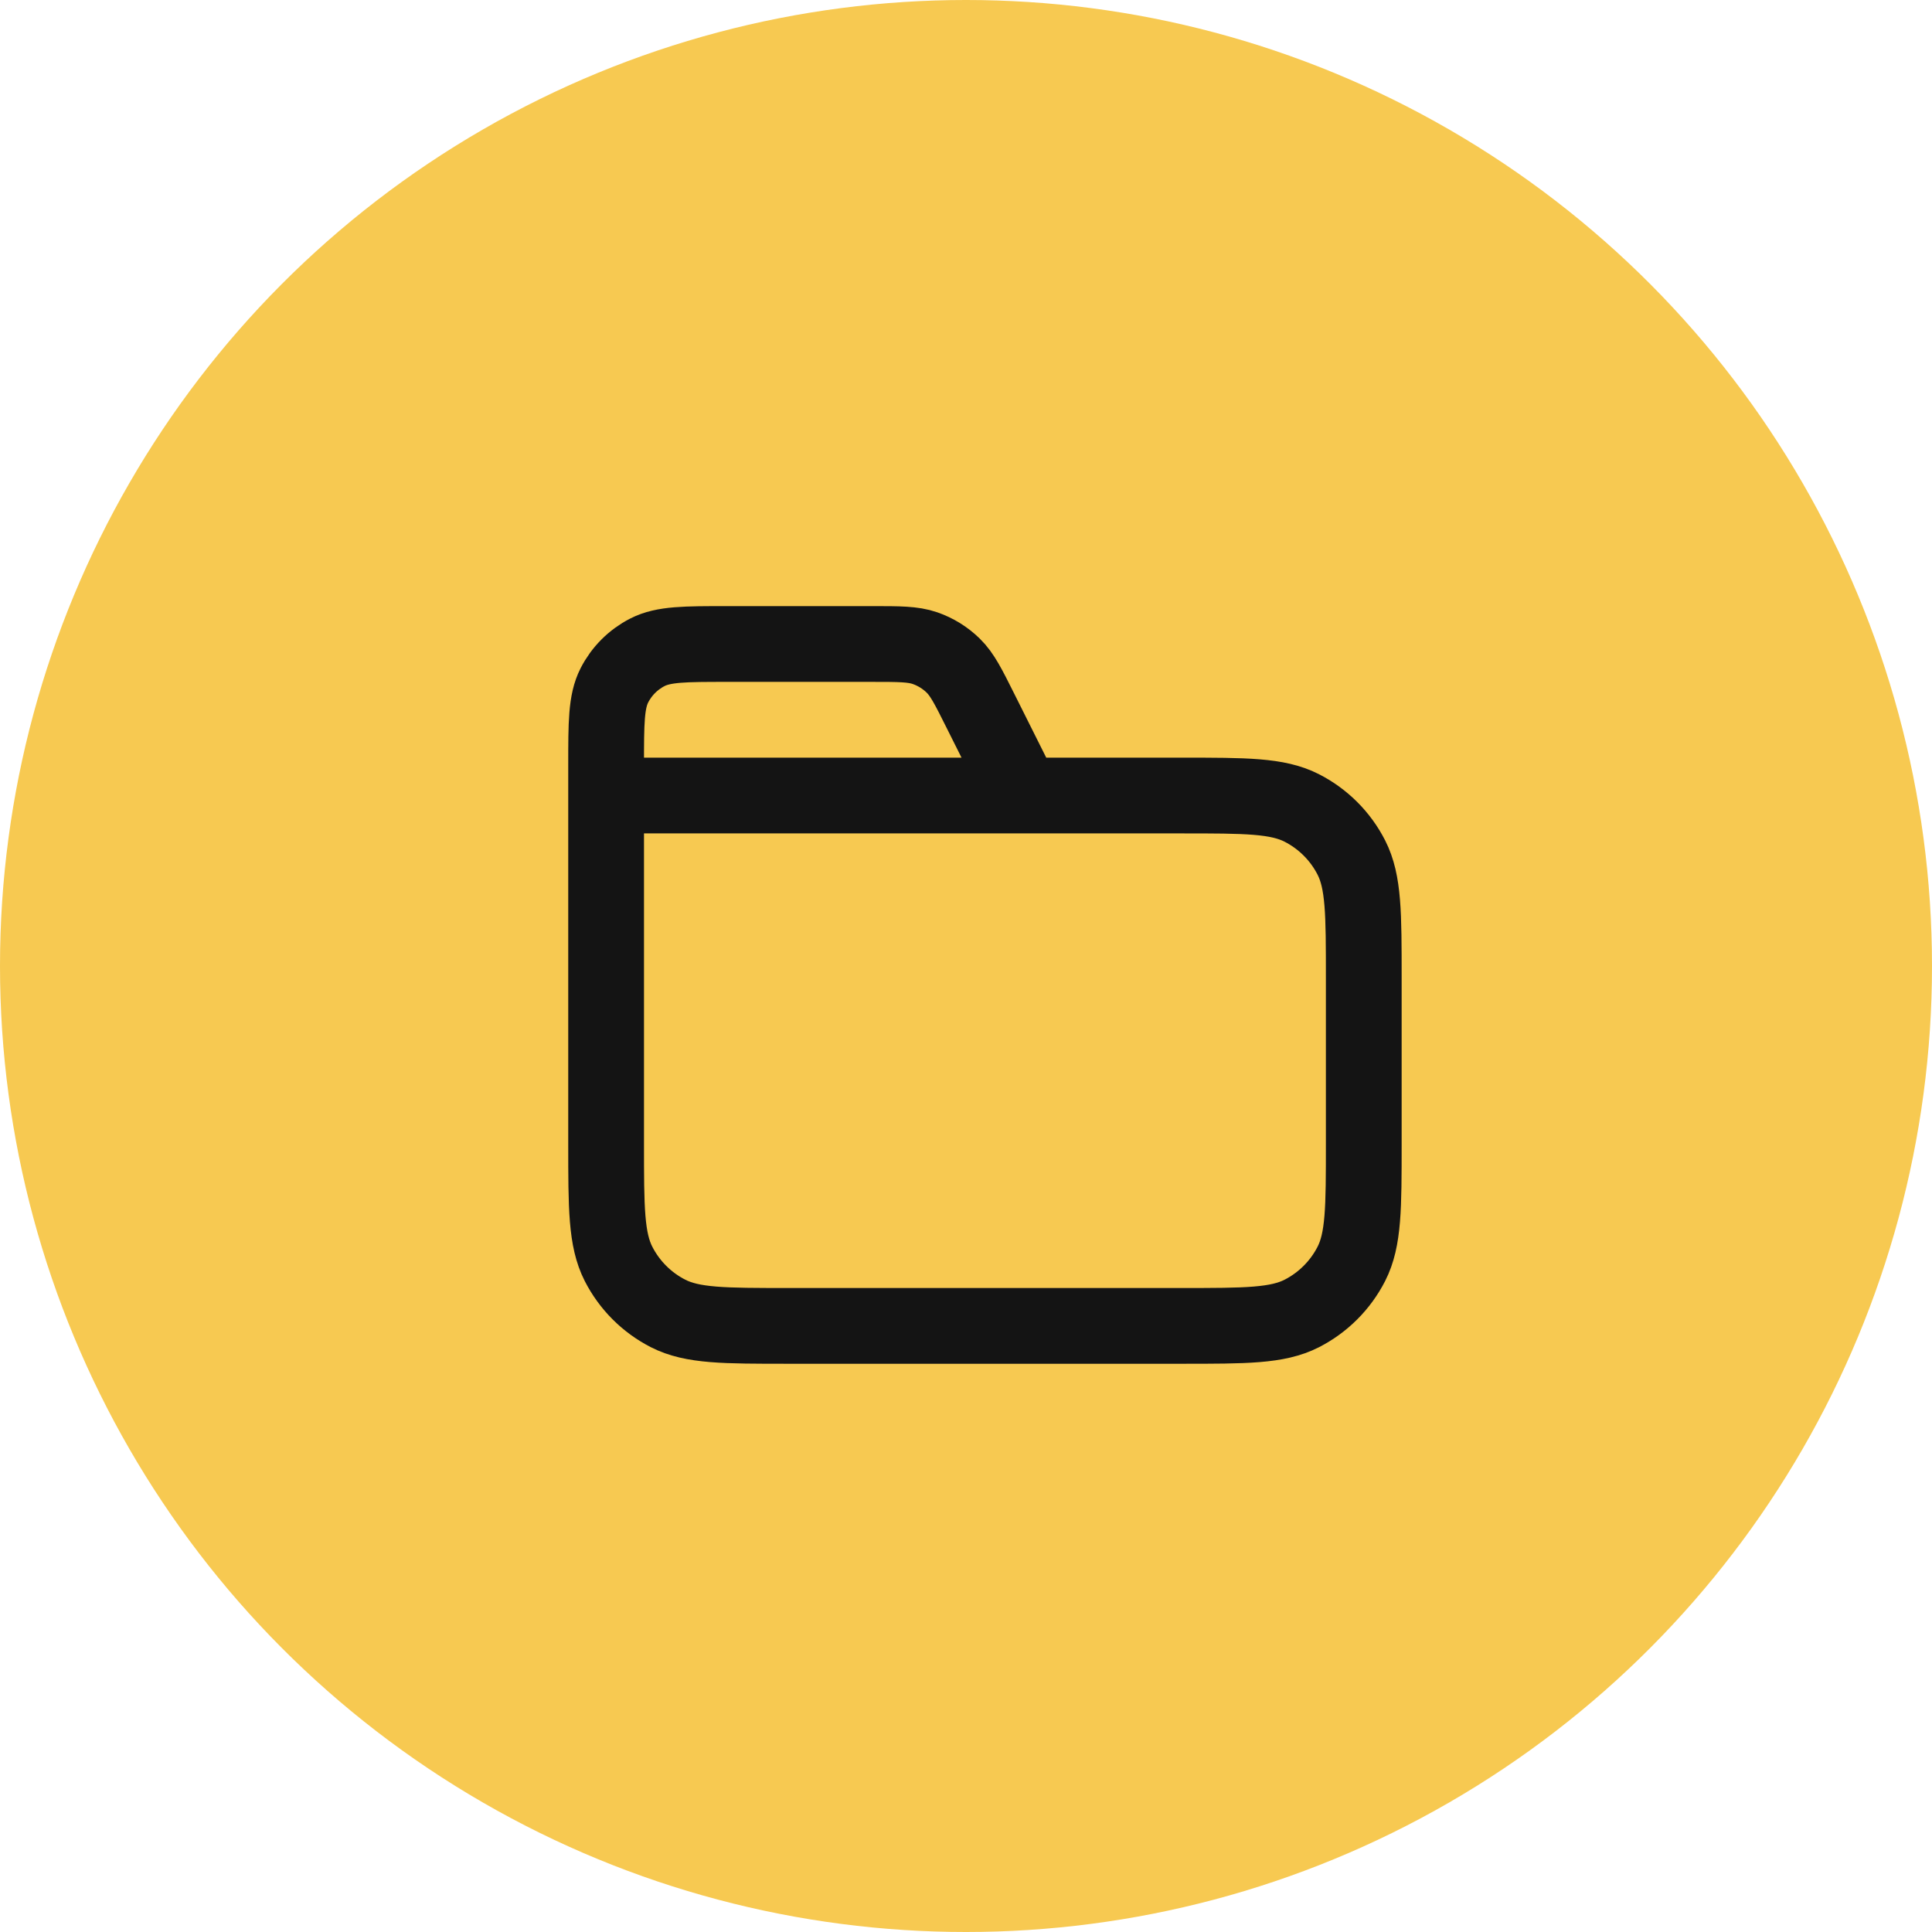
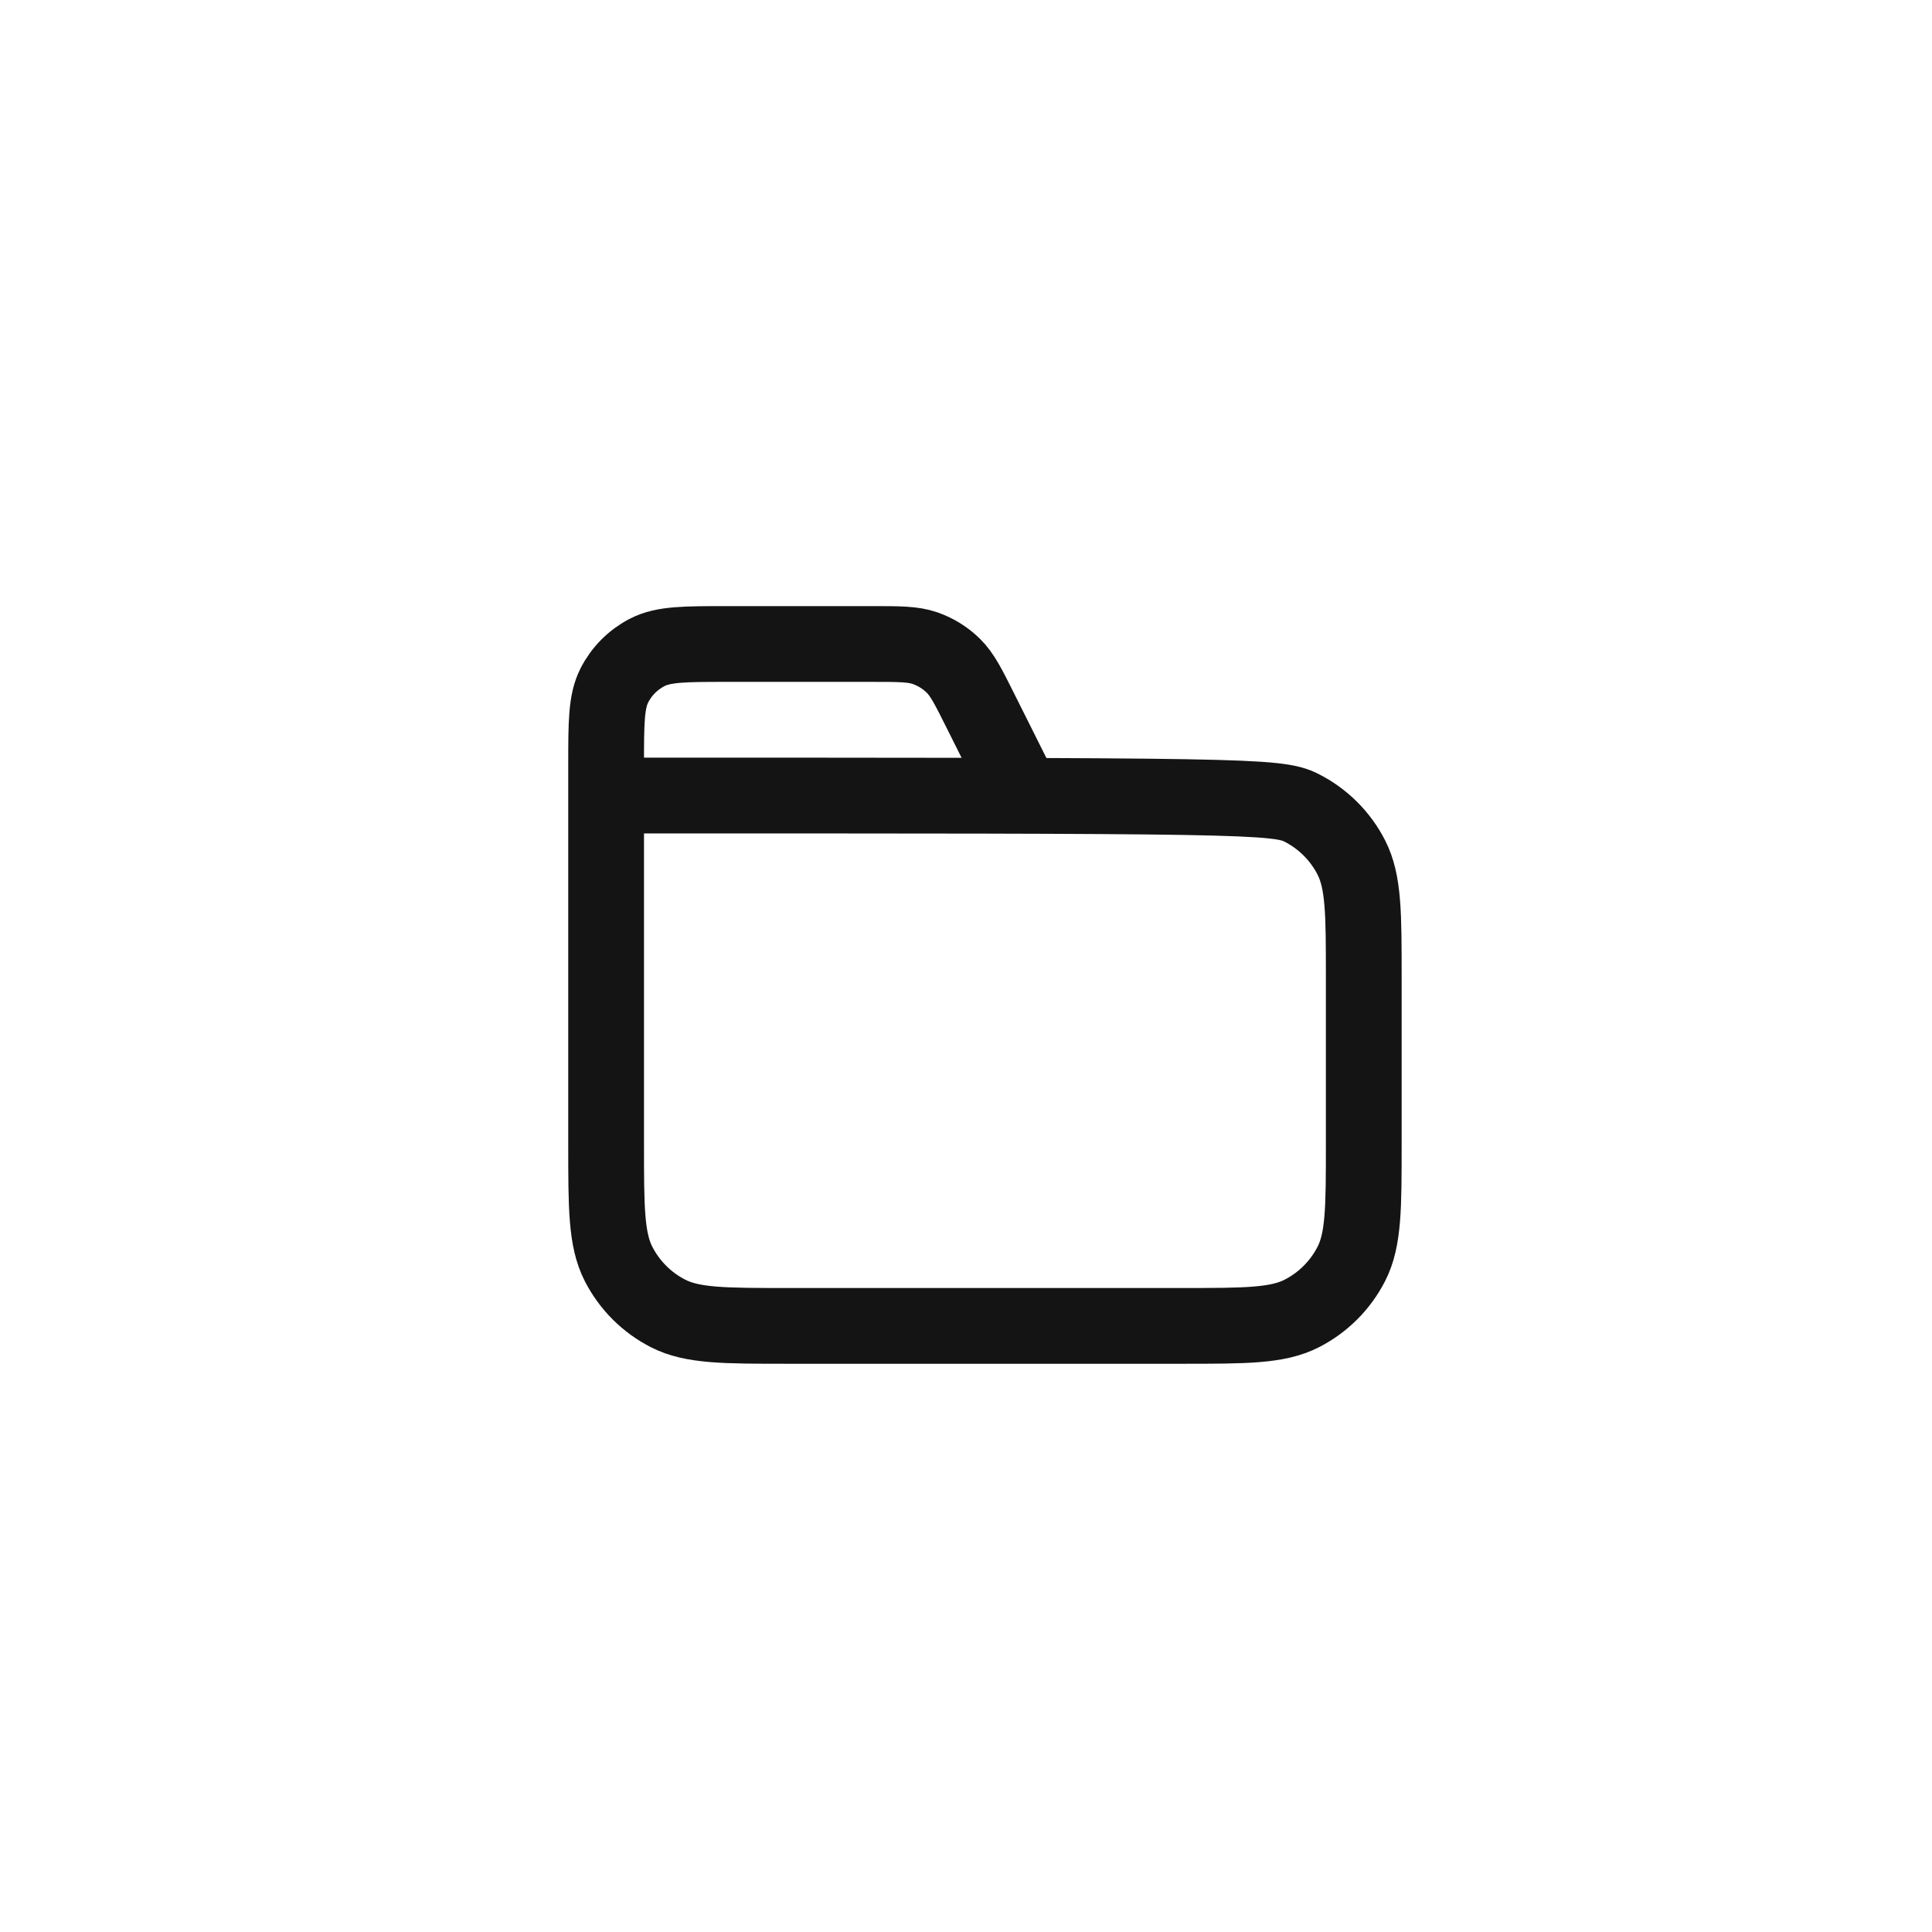
<svg xmlns="http://www.w3.org/2000/svg" width="51" height="51" viewBox="0 0 51 51" fill="none">
-   <circle cx="25.5" cy="25.5" r="25.5" fill="#F7C951" />
-   <path d="M27 21L25.884 18.769C25.563 18.127 25.403 17.806 25.163 17.571C24.952 17.364 24.696 17.206 24.416 17.109C24.099 17 23.74 17 23.022 17H19.2C18.08 17 17.52 17 17.092 17.218C16.716 17.41 16.41 17.716 16.218 18.092C16 18.52 16 19.08 16 20.2V21M16 21H31.2C32.88 21 33.72 21 34.362 21.327C34.926 21.615 35.385 22.073 35.673 22.638C36 23.28 36 24.12 36 25.8V30.2C36 31.88 36 32.72 35.673 33.362C35.385 33.926 34.926 34.385 34.362 34.673C33.72 35 32.88 35 31.2 35H20.8C19.12 35 18.28 35 17.638 34.673C17.073 34.385 16.615 33.926 16.327 33.362C16 32.72 16 31.88 16 30.2V21Z" stroke="#141414" stroke-width="2" stroke-linecap="round" stroke-linejoin="round" />
+   <path d="M27 21L25.884 18.769C25.563 18.127 25.403 17.806 25.163 17.571C24.952 17.364 24.696 17.206 24.416 17.109C24.099 17 23.74 17 23.022 17H19.2C18.08 17 17.52 17 17.092 17.218C16.716 17.41 16.41 17.716 16.218 18.092C16 18.52 16 19.08 16 20.2V21M16 21C32.88 21 33.72 21 34.362 21.327C34.926 21.615 35.385 22.073 35.673 22.638C36 23.28 36 24.12 36 25.8V30.2C36 31.88 36 32.72 35.673 33.362C35.385 33.926 34.926 34.385 34.362 34.673C33.72 35 32.88 35 31.2 35H20.8C19.12 35 18.28 35 17.638 34.673C17.073 34.385 16.615 33.926 16.327 33.362C16 32.72 16 31.88 16 30.2V21Z" stroke="#141414" stroke-width="2" stroke-linecap="round" stroke-linejoin="round" />
</svg>